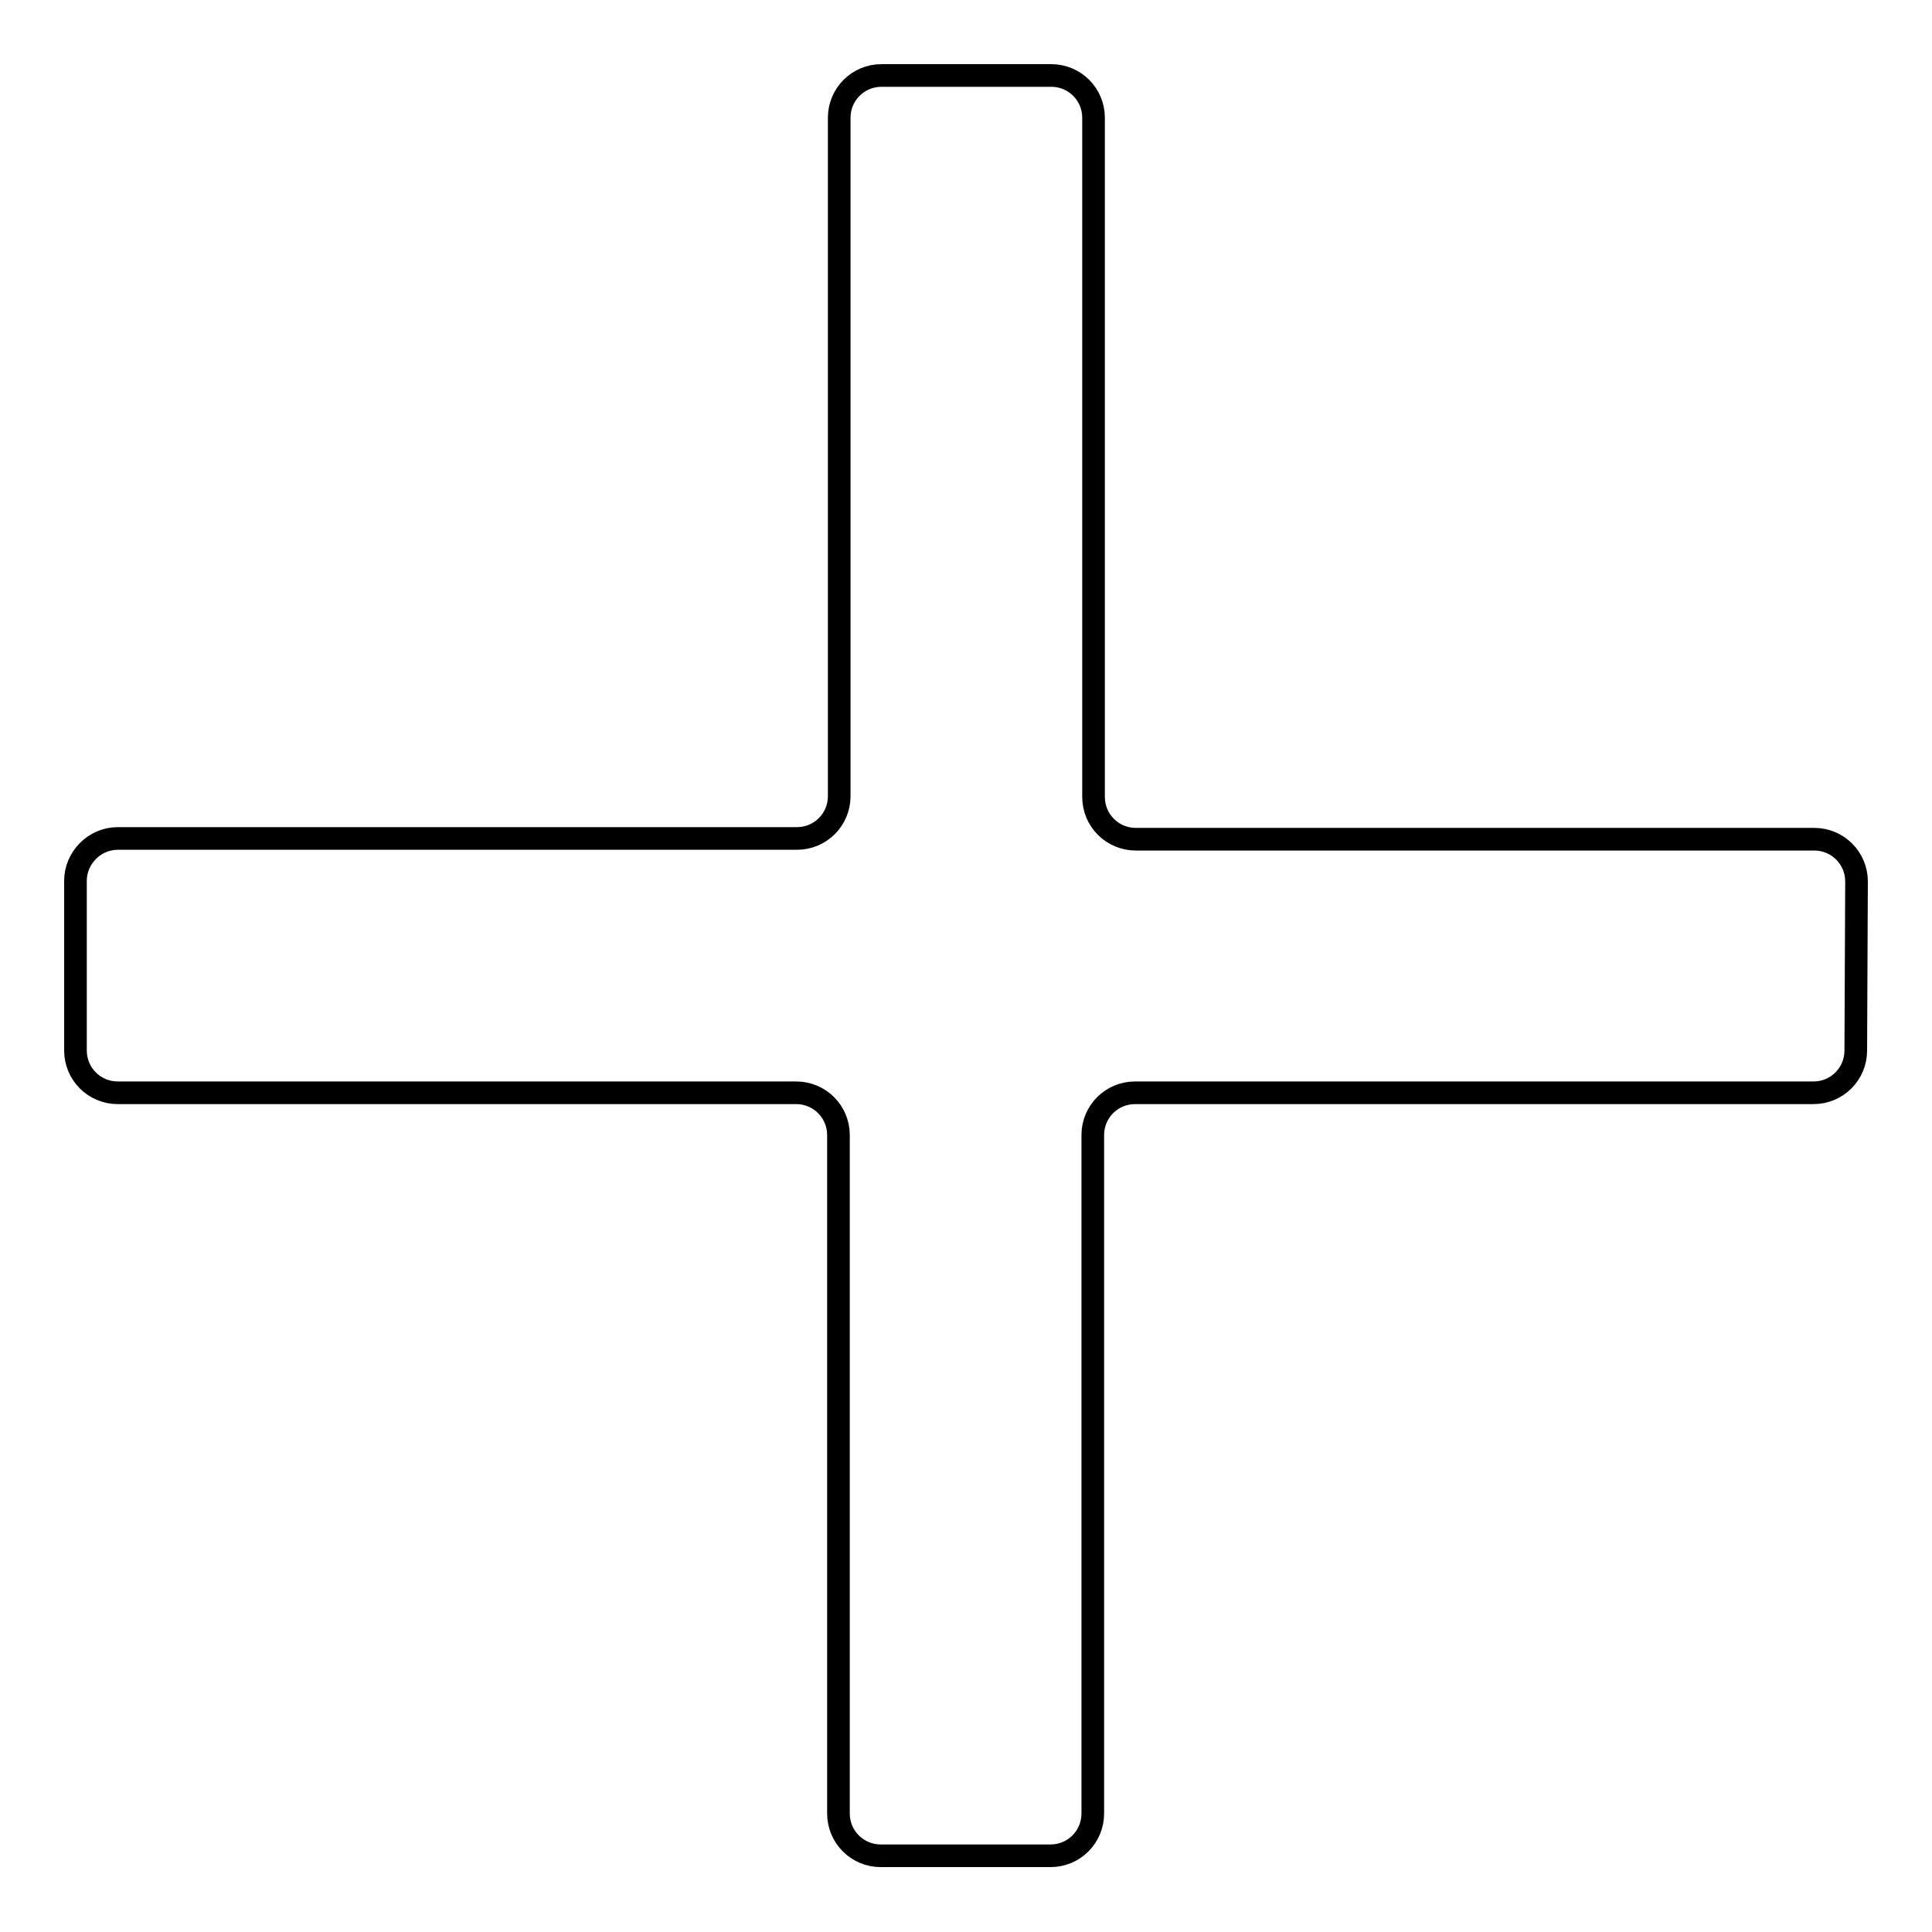
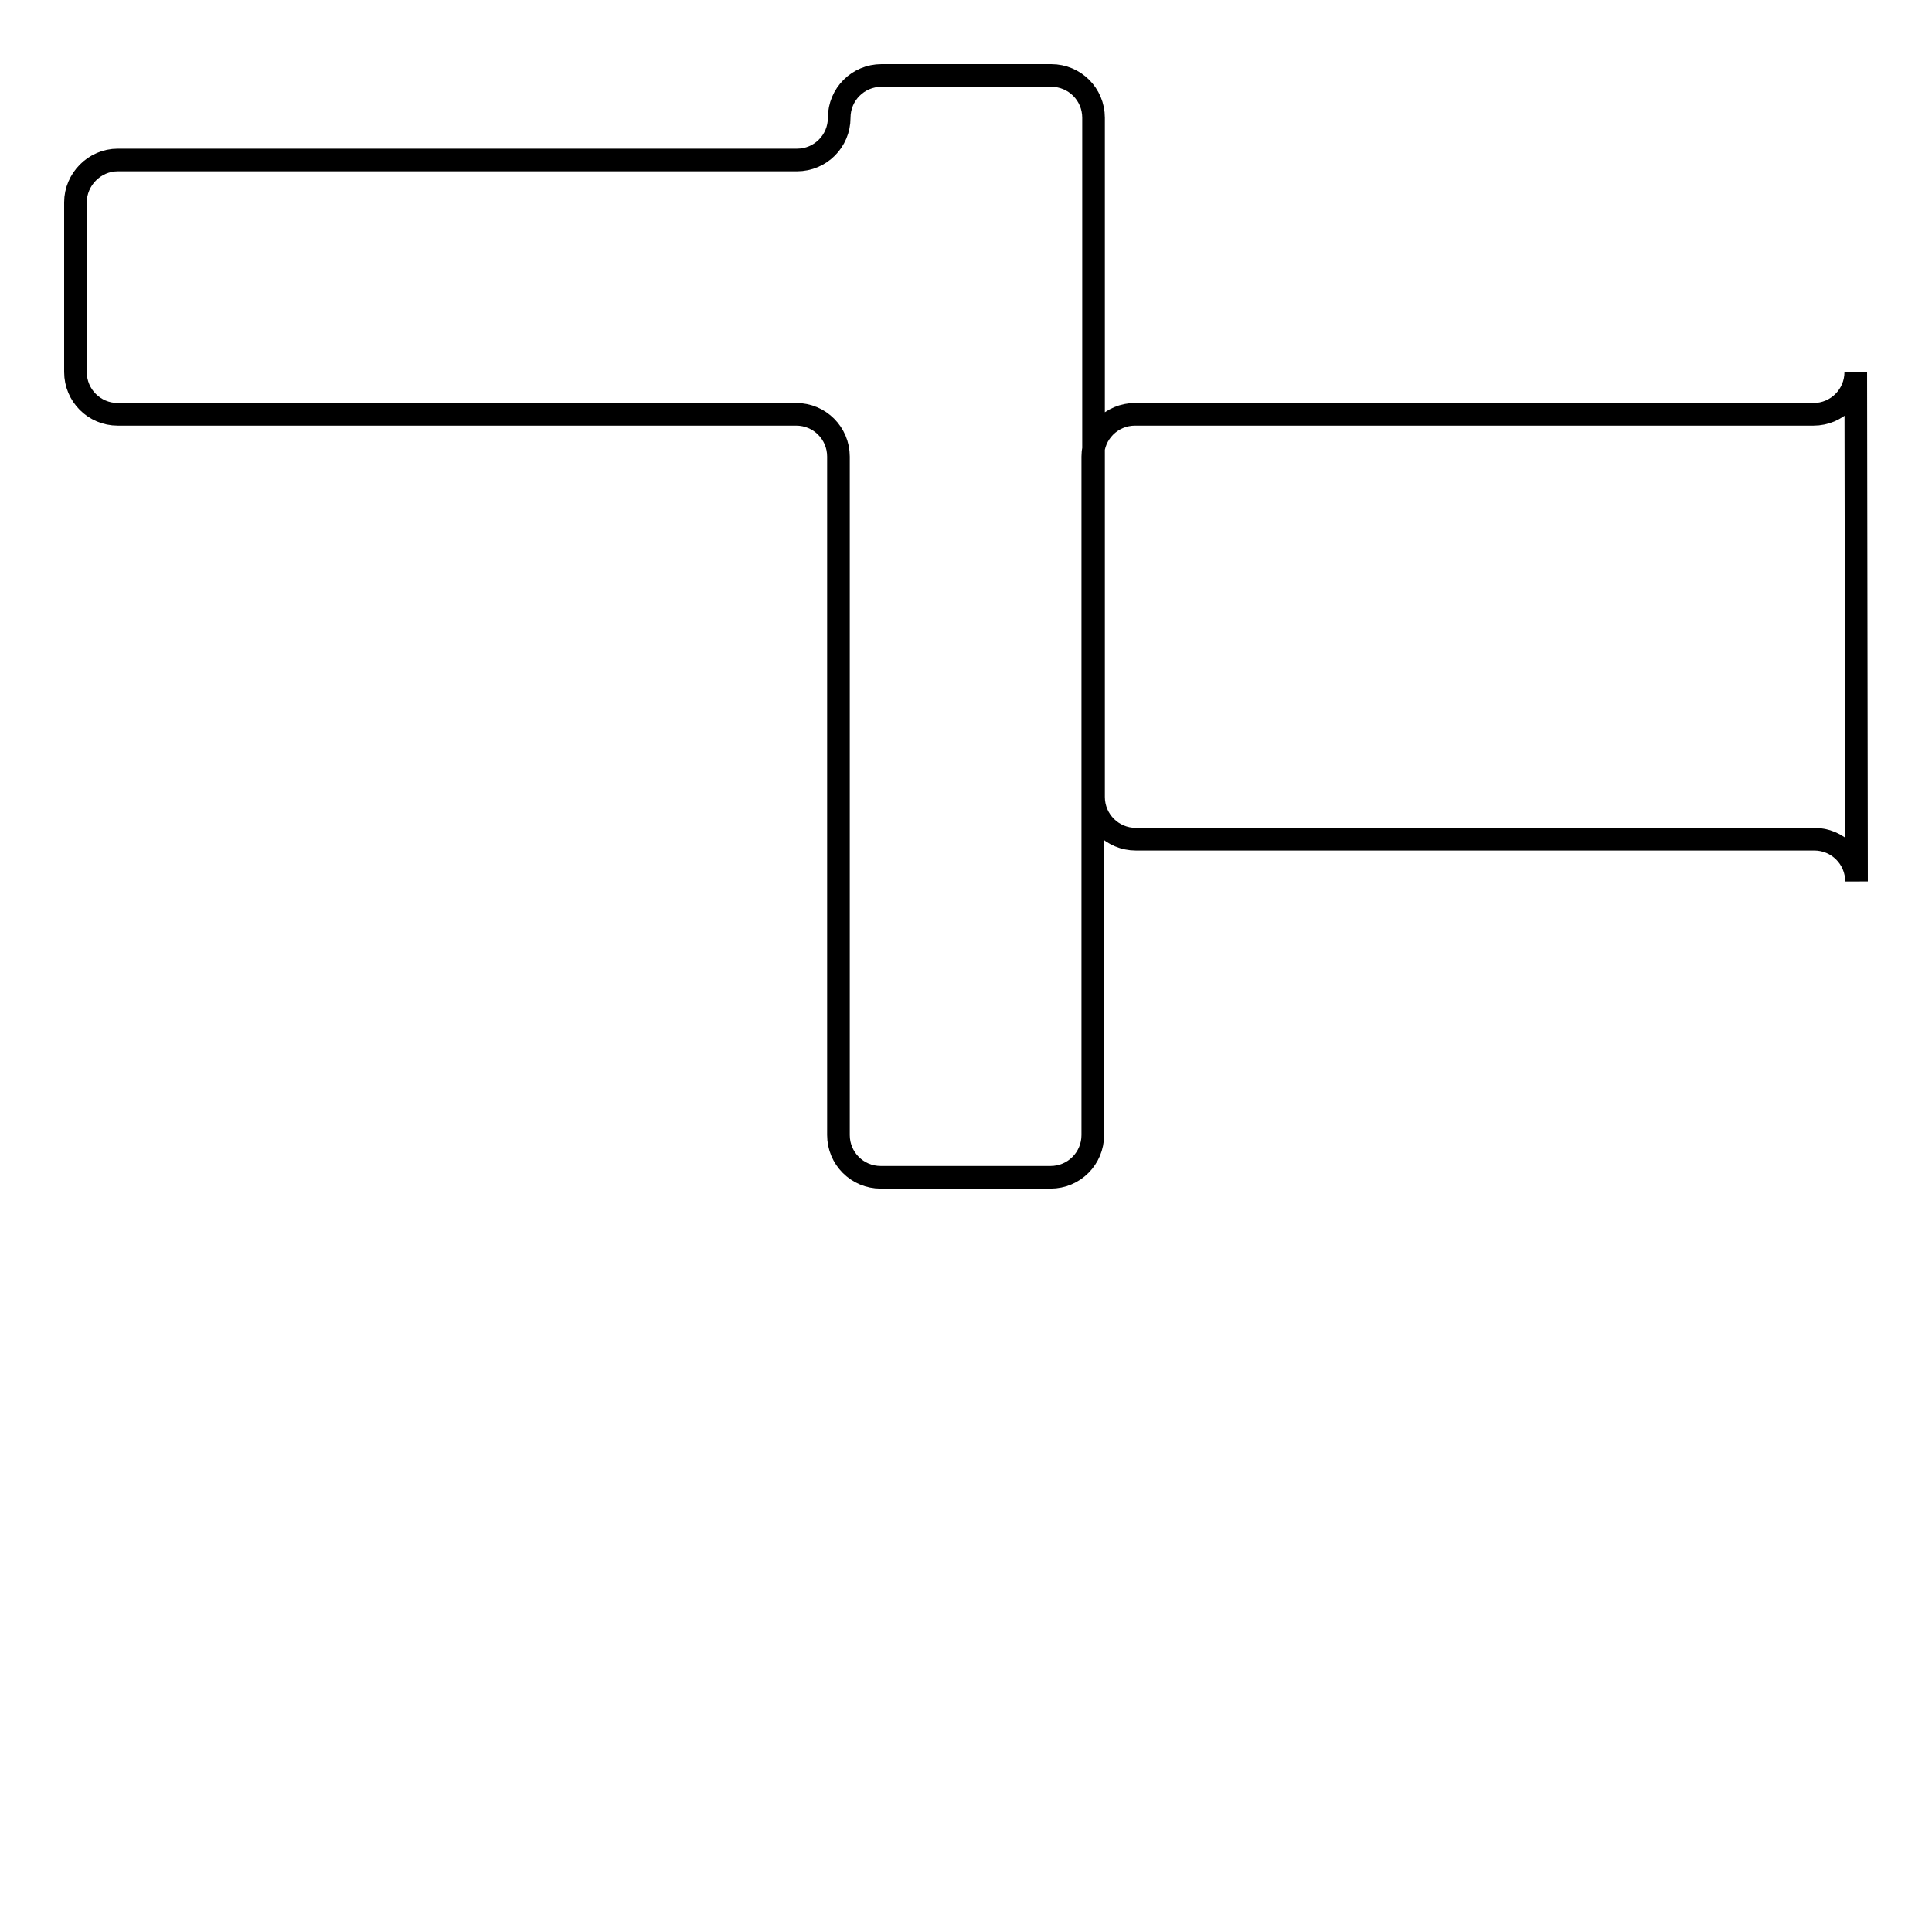
<svg xmlns="http://www.w3.org/2000/svg" version="1.1" x="0px" y="0px" viewBox="0 0 256 256" enable-background="new 0 0 256 256" xml:space="preserve">
  <g>
    <g>
-       <path stroke-width="3" fill-opacity="0" stroke="#000000" d="M246,116.8c0-3.1-2.5-5.6-5.6-5.6h-89.9c-3.1,0-5.6-2.5-5.6-5.6V15.6c0-3.1-2.5-5.6-5.6-5.6h-22.5c-3.1,0-5.6,2.5-5.6,5.6v89.9c0,3.1-2.5,5.6-5.6,5.6H15.6c-3.1,0-5.6,2.6-5.6,5.6v22.5c0,3.1,2.5,5.6,5.6,5.6h89.9c3.1,0,5.6,2.5,5.6,5.6v89.9c0,3.1,2.5,5.6,5.6,5.6h22.5c3.1,0,5.6-2.5,5.6-5.6v-89.9c0-3.1,2.5-5.6,5.6-5.6h89.9c3.1,0,5.6-2.5,5.6-5.6L246,116.8L246,116.8z" />
+       <path stroke-width="3" fill-opacity="0" stroke="#000000" d="M246,116.8c0-3.1-2.5-5.6-5.6-5.6h-89.9c-3.1,0-5.6-2.5-5.6-5.6V15.6c0-3.1-2.5-5.6-5.6-5.6h-22.5c-3.1,0-5.6,2.5-5.6,5.6c0,3.1-2.5,5.6-5.6,5.6H15.6c-3.1,0-5.6,2.6-5.6,5.6v22.5c0,3.1,2.5,5.6,5.6,5.6h89.9c3.1,0,5.6,2.5,5.6,5.6v89.9c0,3.1,2.5,5.6,5.6,5.6h22.5c3.1,0,5.6-2.5,5.6-5.6v-89.9c0-3.1,2.5-5.6,5.6-5.6h89.9c3.1,0,5.6-2.5,5.6-5.6L246,116.8L246,116.8z" />
    </g>
  </g>
</svg>